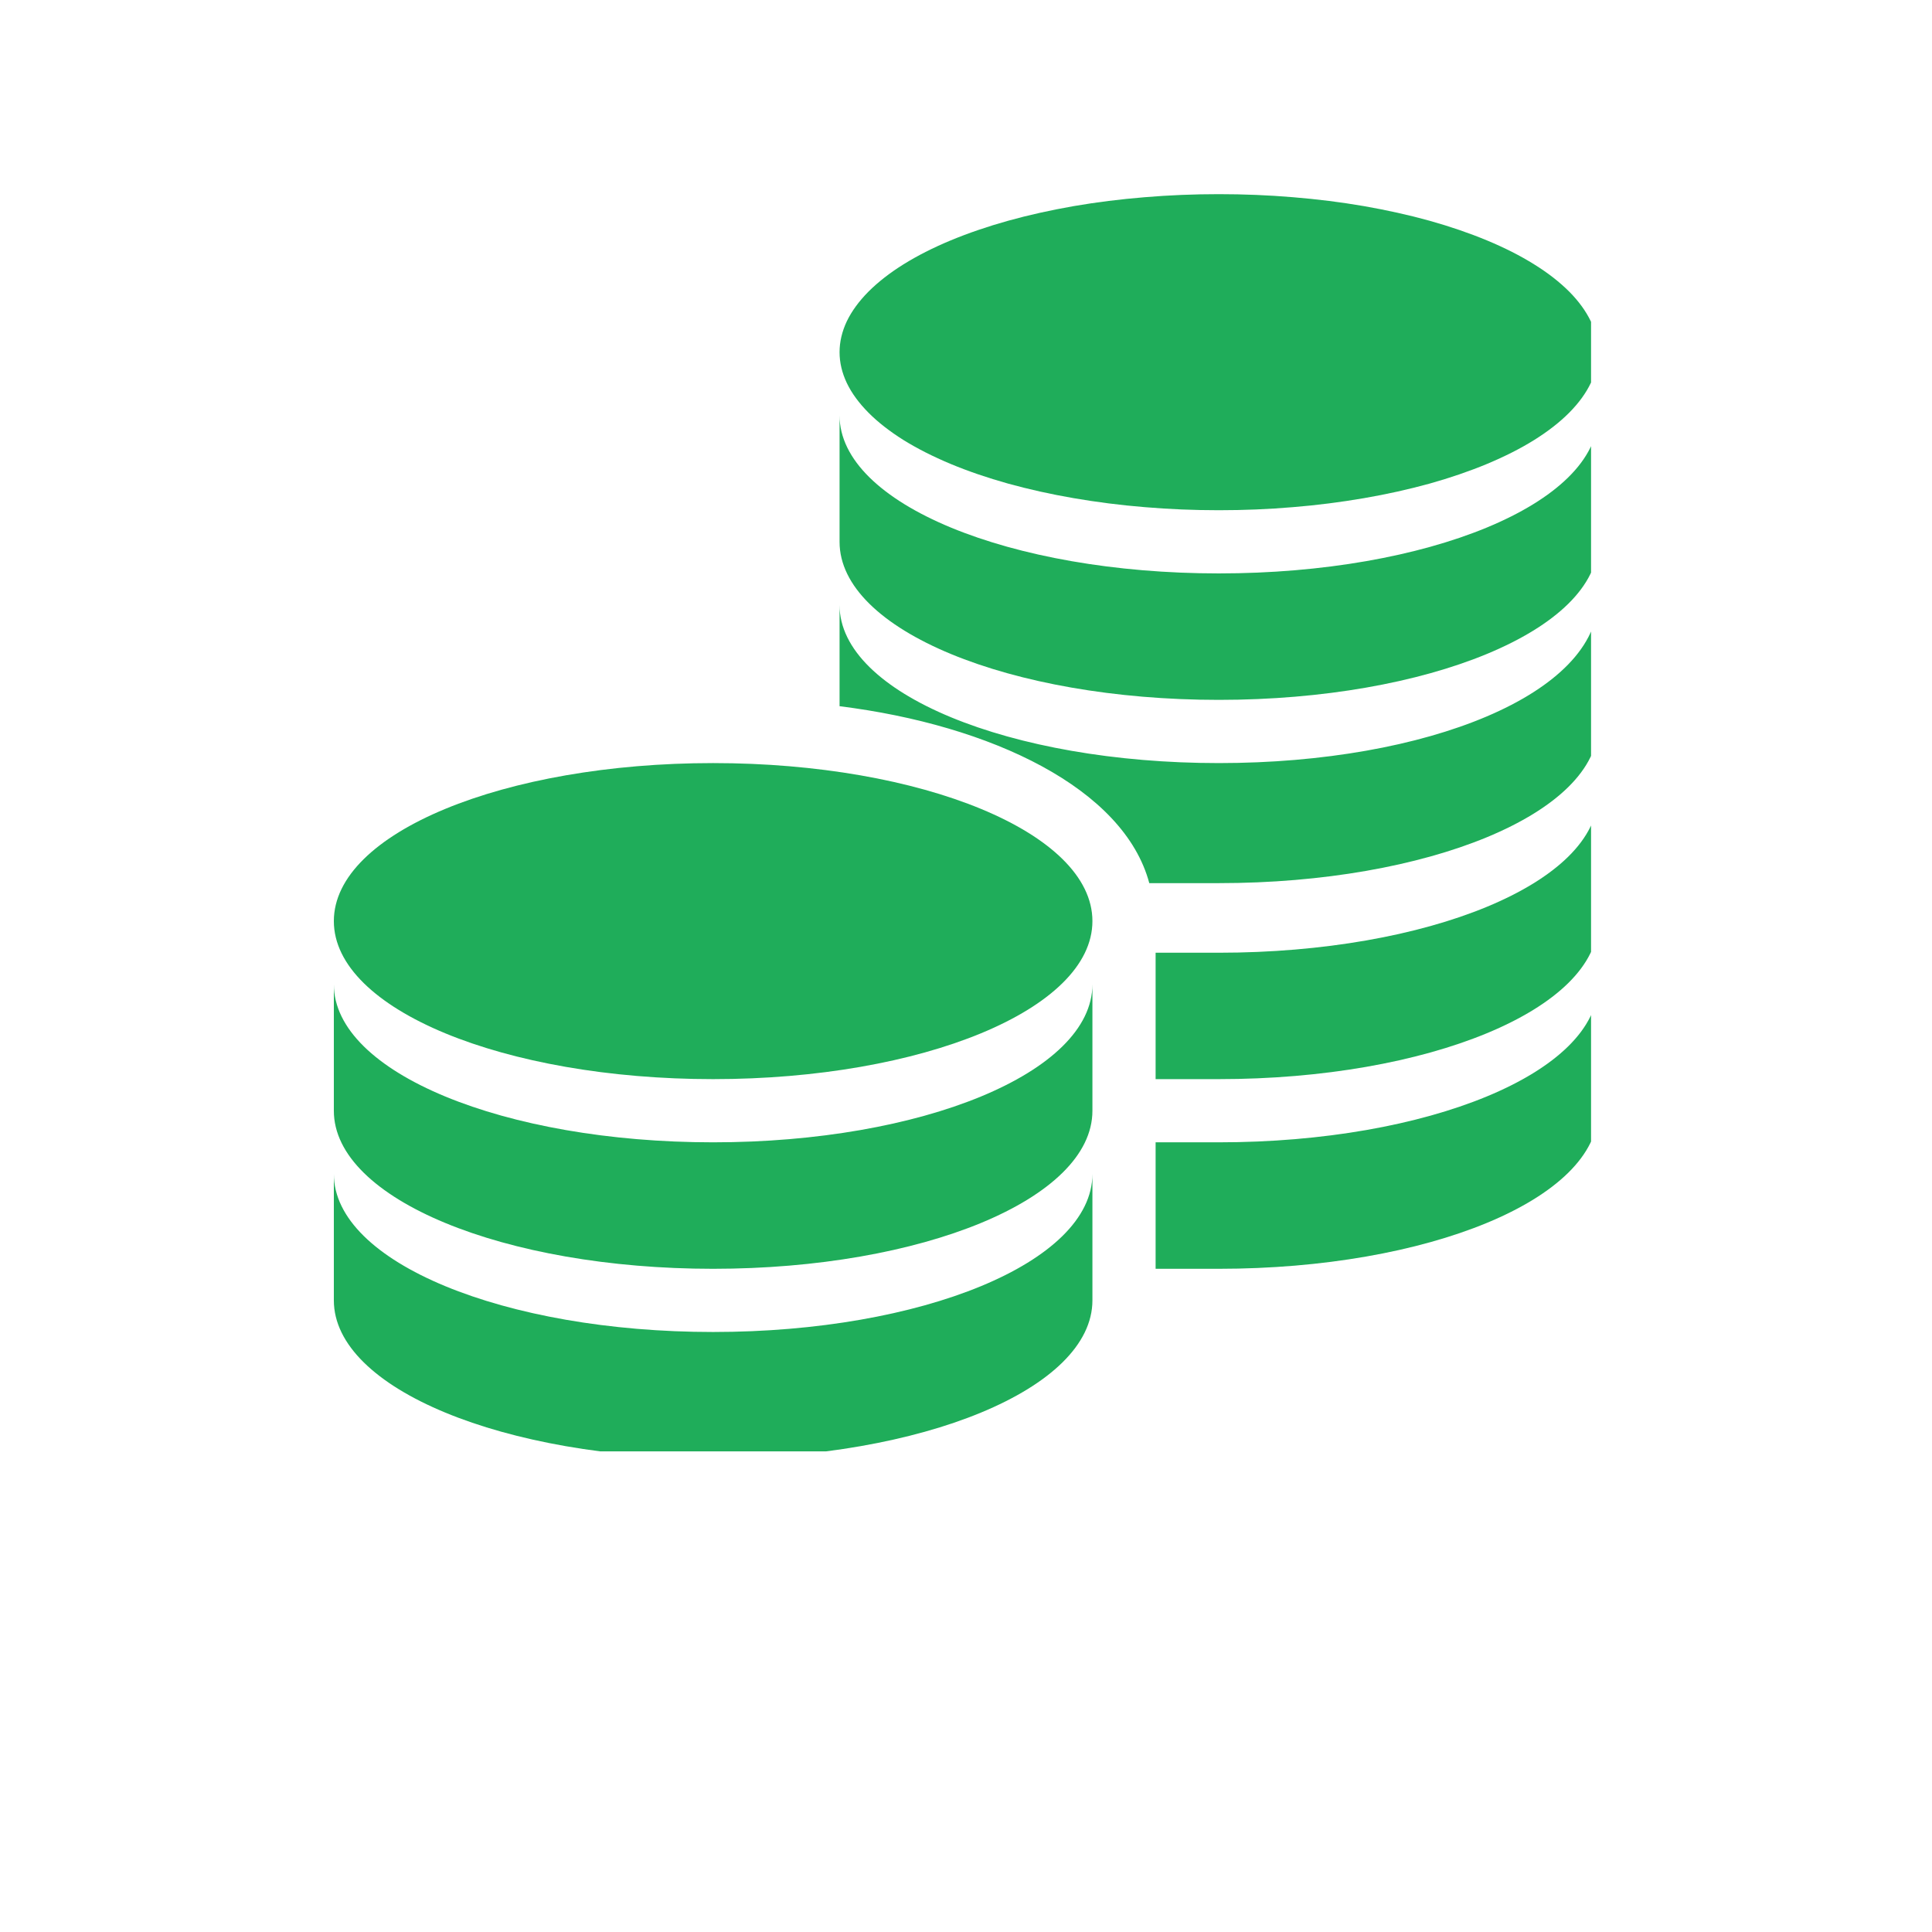
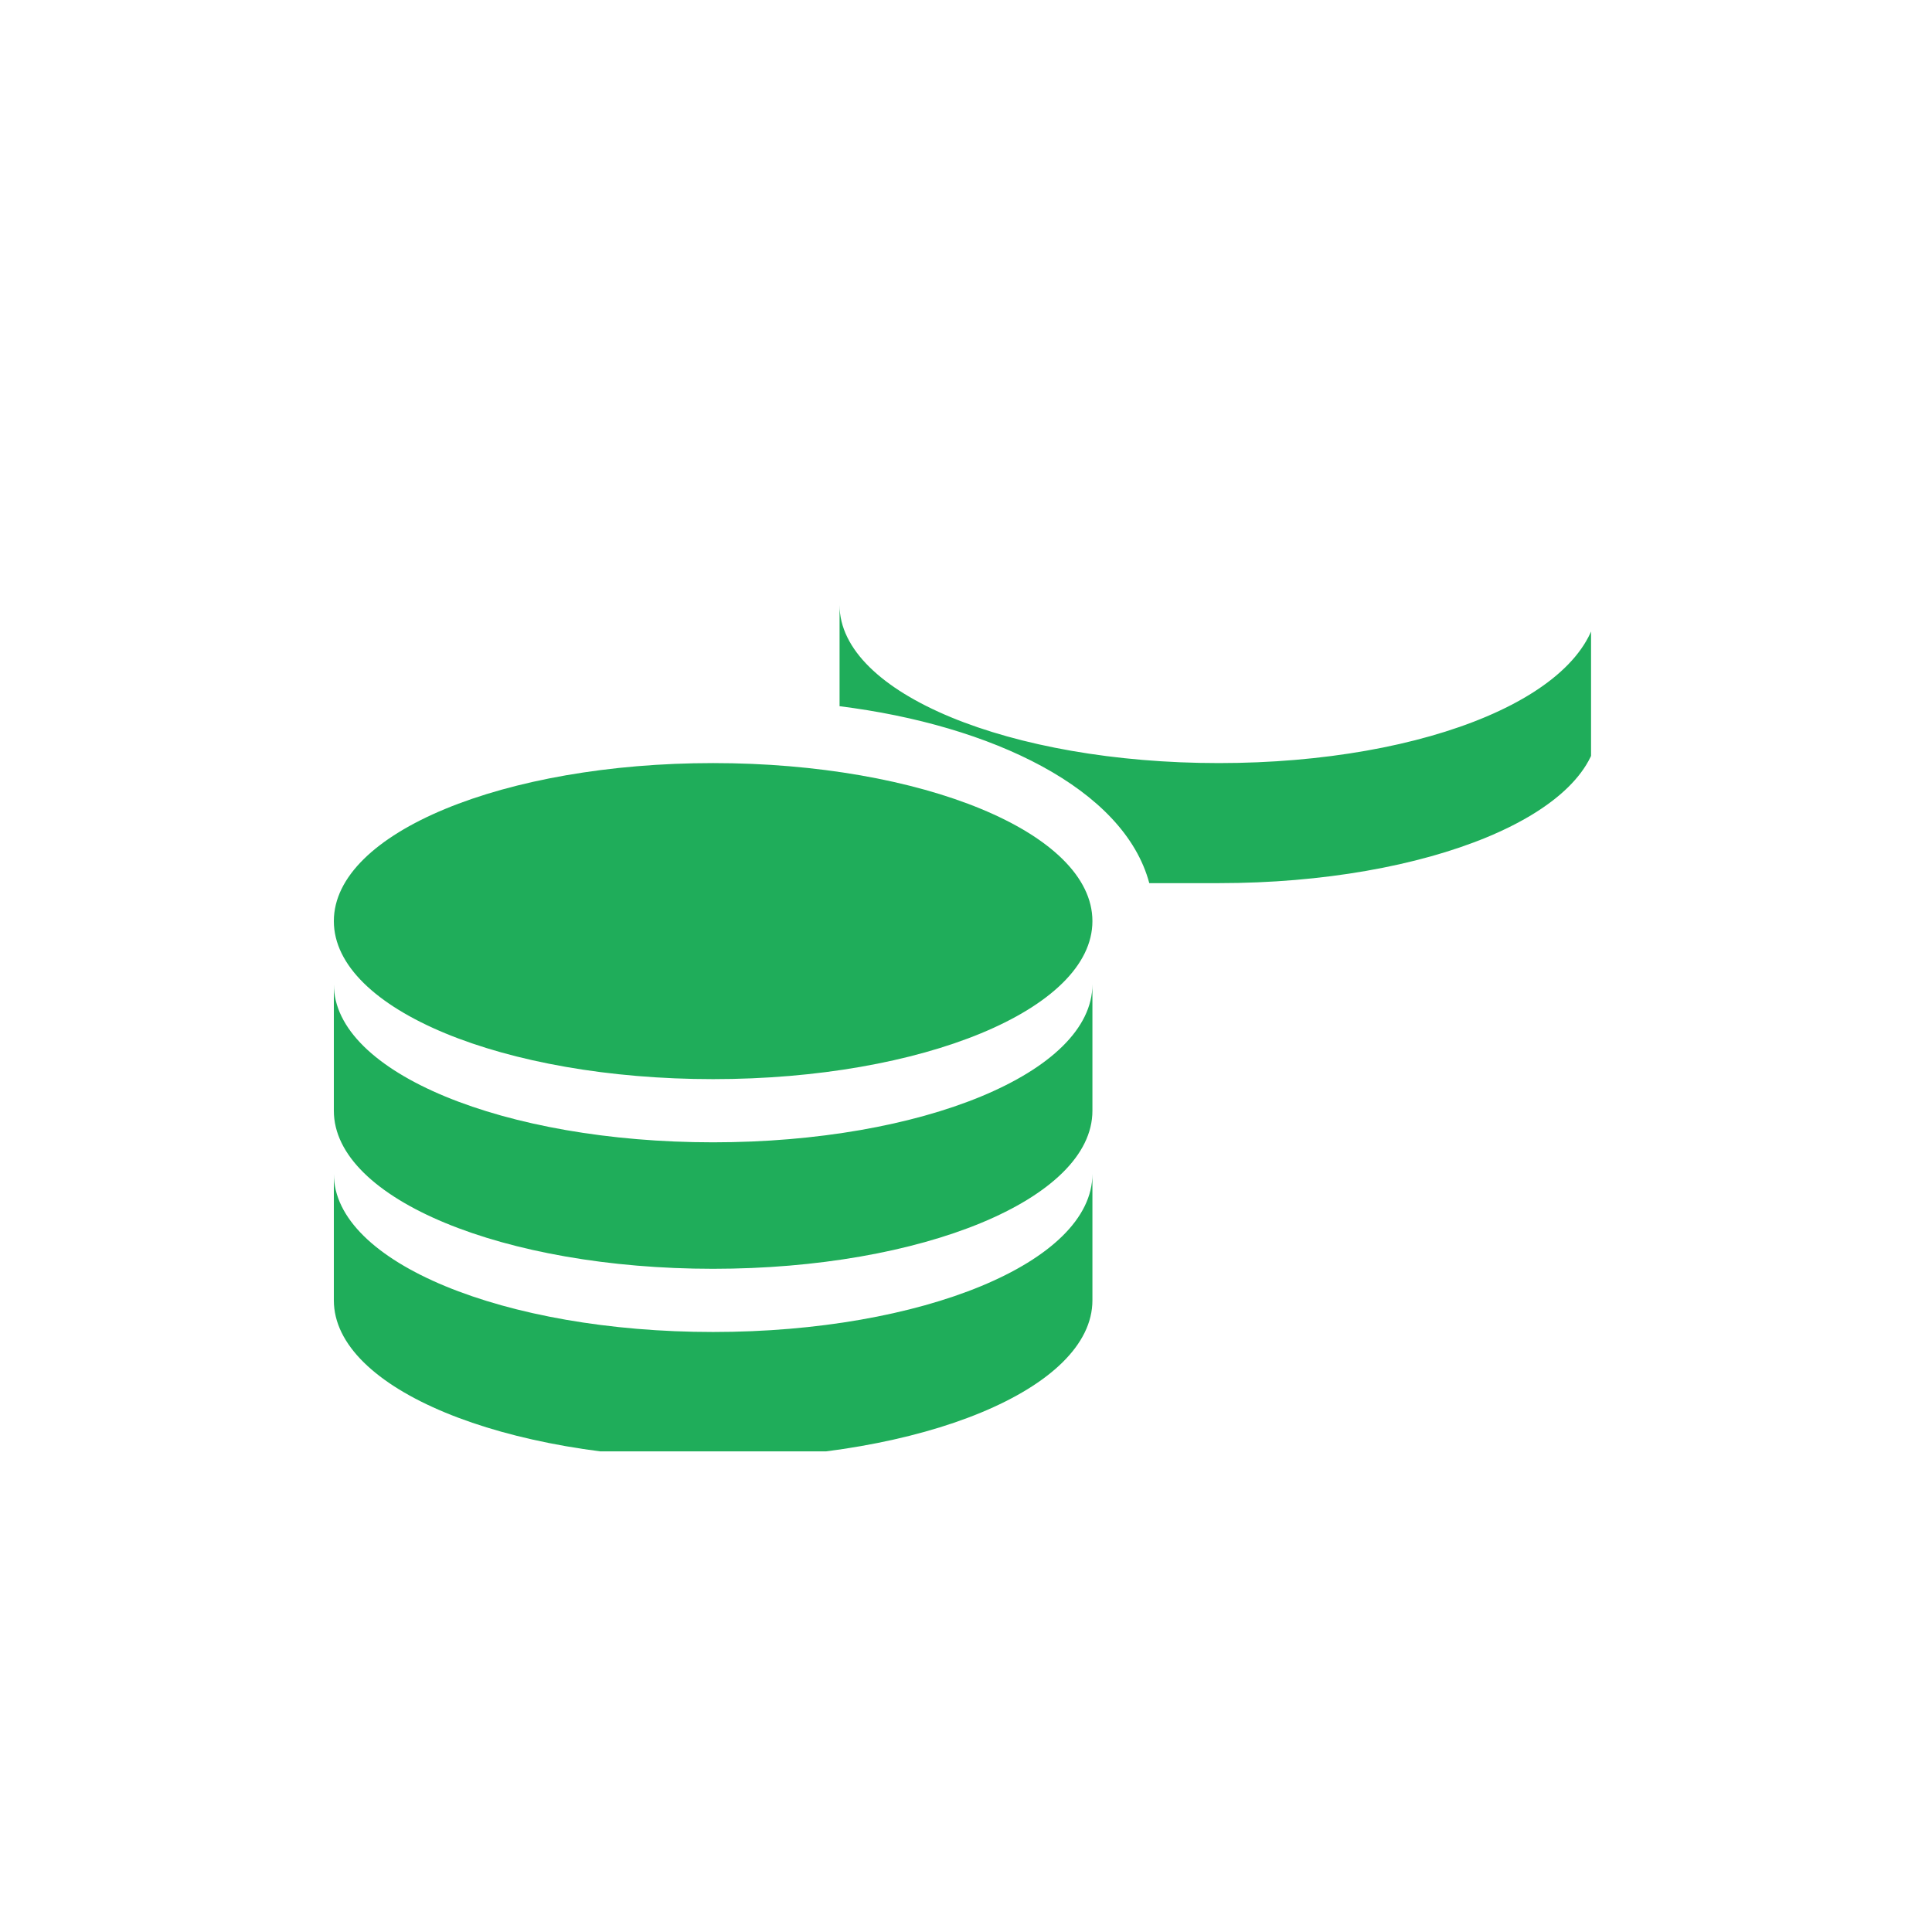
<svg xmlns="http://www.w3.org/2000/svg" width="132" zoomAndPan="magnify" viewBox="0 0 98.88 99" height="132" preserveAspectRatio="xMidYMid meet" version="1.0">
  <defs>
    <clipPath id="8cf3c70111">
-       <path d="M 42 9.949 L 81.469 9.949 L 81.469 27 L 42 27 Z M 42 9.949 " clip-rule="nonzero" />
-     </clipPath>
+       </clipPath>
    <clipPath id="ef5a672e7f">
-       <path d="M 42 21 L 81.469 21 L 81.469 36 L 42 36 Z M 42 21 " clip-rule="nonzero" />
-     </clipPath>
+       </clipPath>
    <clipPath id="713dc07347">
-       <path d="M 59 50 L 81.469 50 L 81.469 66 L 59 66 Z M 59 50 " clip-rule="nonzero" />
-     </clipPath>
+       </clipPath>
    <clipPath id="2ef4236926">
      <path d="M 59 40 L 81.469 40 L 81.469 56 L 59 56 Z M 59 40 " clip-rule="nonzero" />
    </clipPath>
    <clipPath id="93202feec3">
      <path d="M 42 30 L 81.469 30 L 81.469 46 L 42 46 Z M 42 30 " clip-rule="nonzero" />
    </clipPath>
    <clipPath id="ebf4189102">
      <path d="M 17.047 39 L 56 39 L 56 74.371 L 17.047 74.371 Z M 17.047 39 " clip-rule="nonzero" />
    </clipPath>
  </defs>
  <g clip-path="url(#8cf3c70111)">
    <path fill="#1fad5a" d="M 81.832 18.047 C 81.832 18.578 81.707 19.105 81.457 19.625 C 81.207 20.148 80.84 20.652 80.352 21.145 C 79.863 21.637 79.266 22.102 78.555 22.547 C 77.848 22.988 77.039 23.395 76.137 23.773 C 75.234 24.148 74.254 24.484 73.195 24.781 C 72.133 25.074 71.012 25.324 69.832 25.527 C 68.652 25.73 67.438 25.887 66.188 25.988 C 64.938 26.094 63.672 26.145 62.395 26.145 C 61.121 26.145 59.855 26.094 58.605 25.988 C 57.352 25.887 56.137 25.73 54.957 25.527 C 53.777 25.324 52.66 25.074 51.598 24.781 C 50.535 24.484 49.555 24.148 48.652 23.773 C 47.75 23.395 46.945 22.988 46.234 22.547 C 45.527 22.102 44.93 21.637 44.441 21.145 C 43.953 20.652 43.582 20.148 43.332 19.625 C 43.086 19.105 42.961 18.578 42.961 18.047 C 42.961 17.516 43.086 16.988 43.332 16.465 C 43.582 15.945 43.953 15.438 44.441 14.945 C 44.93 14.457 45.527 13.988 46.234 13.547 C 46.945 13.105 47.75 12.695 48.652 12.32 C 49.555 11.945 50.535 11.609 51.598 11.312 C 52.66 11.016 53.777 10.77 54.957 10.562 C 56.137 10.359 57.352 10.207 58.605 10.105 C 59.855 10 61.121 9.949 62.395 9.949 C 63.672 9.949 64.938 10 66.188 10.105 C 67.438 10.207 68.652 10.359 69.832 10.562 C 71.012 10.77 72.133 11.016 73.195 11.312 C 74.254 11.609 75.234 11.945 76.137 12.32 C 77.039 12.695 77.848 13.105 78.555 13.547 C 79.266 13.988 79.863 14.457 80.352 14.945 C 80.84 15.438 81.207 15.945 81.457 16.465 C 81.707 16.988 81.832 17.516 81.832 18.047 Z M 81.832 18.047 " fill-opacity="1" fill-rule="nonzero" />
  </g>
  <g clip-path="url(#ef5a672e7f)">
    <path fill="#1fad5a" d="M 62.395 29.383 C 51.707 29.383 42.961 25.82 42.961 21.285 C 42.961 23.23 42.961 25.82 42.961 27.766 C 42.961 32.297 51.707 35.863 62.395 35.863 C 73.086 35.863 81.832 32.297 81.832 27.766 C 81.832 25.82 81.832 23.23 81.832 21.285 C 81.832 25.82 73.086 29.383 62.395 29.383 Z M 62.395 29.383 " fill-opacity="1" fill-rule="nonzero" />
  </g>
  <g clip-path="url(#713dc07347)">
    <path fill="#1fad5a" d="M 62.395 58.535 C 61.426 58.535 60.129 58.535 59.156 58.535 C 59.156 61.129 59.156 63.395 59.156 65.016 C 60.129 65.016 61.426 65.016 62.395 65.016 C 73.086 65.016 81.832 61.453 81.832 56.918 C 81.832 54.973 81.832 52.383 81.832 50.438 C 81.832 54.973 73.086 58.535 62.395 58.535 Z M 62.395 58.535 " fill-opacity="1" fill-rule="nonzero" />
  </g>
  <g clip-path="url(#2ef4236926)">
-     <path fill="#1fad5a" d="M 62.395 48.82 C 61.426 48.82 60.129 48.82 59.156 48.82 C 59.156 50.438 59.156 52.707 59.156 55.297 C 60.129 55.297 61.426 55.297 62.395 55.297 C 73.086 55.297 81.832 51.734 81.832 47.199 C 81.832 45.254 81.832 42.664 81.832 40.723 C 81.832 45.254 73.086 48.82 62.395 48.82 Z M 62.395 48.82 " fill-opacity="1" fill-rule="nonzero" />
-   </g>
+     </g>
  <g clip-path="url(#93202feec3)">
    <path fill="#1fad5a" d="M 62.395 39.102 C 51.707 39.102 42.961 35.539 42.961 31.004 C 42.961 32.621 42.961 34.566 42.961 36.188 C 50.734 37.156 57.535 40.398 58.832 45.254 C 60.129 45.254 61.102 45.254 62.395 45.254 C 73.086 45.254 81.832 41.691 81.832 37.156 C 81.832 35.215 81.832 32.621 81.832 30.68 C 81.832 35.539 73.086 39.102 62.395 39.102 Z M 62.395 39.102 " fill-opacity="1" fill-rule="nonzero" />
  </g>
  <g clip-path="url(#ebf4189102)">
    <path fill="#1fad5a" d="M 17.047 47.199 C 17.047 42.664 25.793 39.102 36.48 39.102 C 47.172 39.102 55.918 42.664 55.918 47.199 C 55.918 51.734 47.172 55.297 36.48 55.297 C 25.793 55.297 17.047 51.734 17.047 47.199 Z M 36.48 58.535 C 25.793 58.535 17.047 54.973 17.047 50.438 C 17.047 52.383 17.047 54.973 17.047 56.918 C 17.047 61.453 25.793 65.016 36.48 65.016 C 47.172 65.016 55.918 61.453 55.918 56.918 C 55.918 54.973 55.918 52.383 55.918 50.438 C 55.918 54.973 47.172 58.535 36.48 58.535 Z M 36.48 68.254 C 25.793 68.254 17.047 64.691 17.047 60.156 C 17.047 62.102 17.047 64.691 17.047 66.633 C 17.047 71.168 25.793 74.734 36.48 74.734 C 47.172 74.734 55.918 71.168 55.918 66.633 C 55.918 64.691 55.918 62.102 55.918 60.156 C 55.918 64.691 47.172 68.254 36.48 68.254 Z M 36.48 68.254 " fill-opacity="1" fill-rule="nonzero" />
  </g>
</svg>